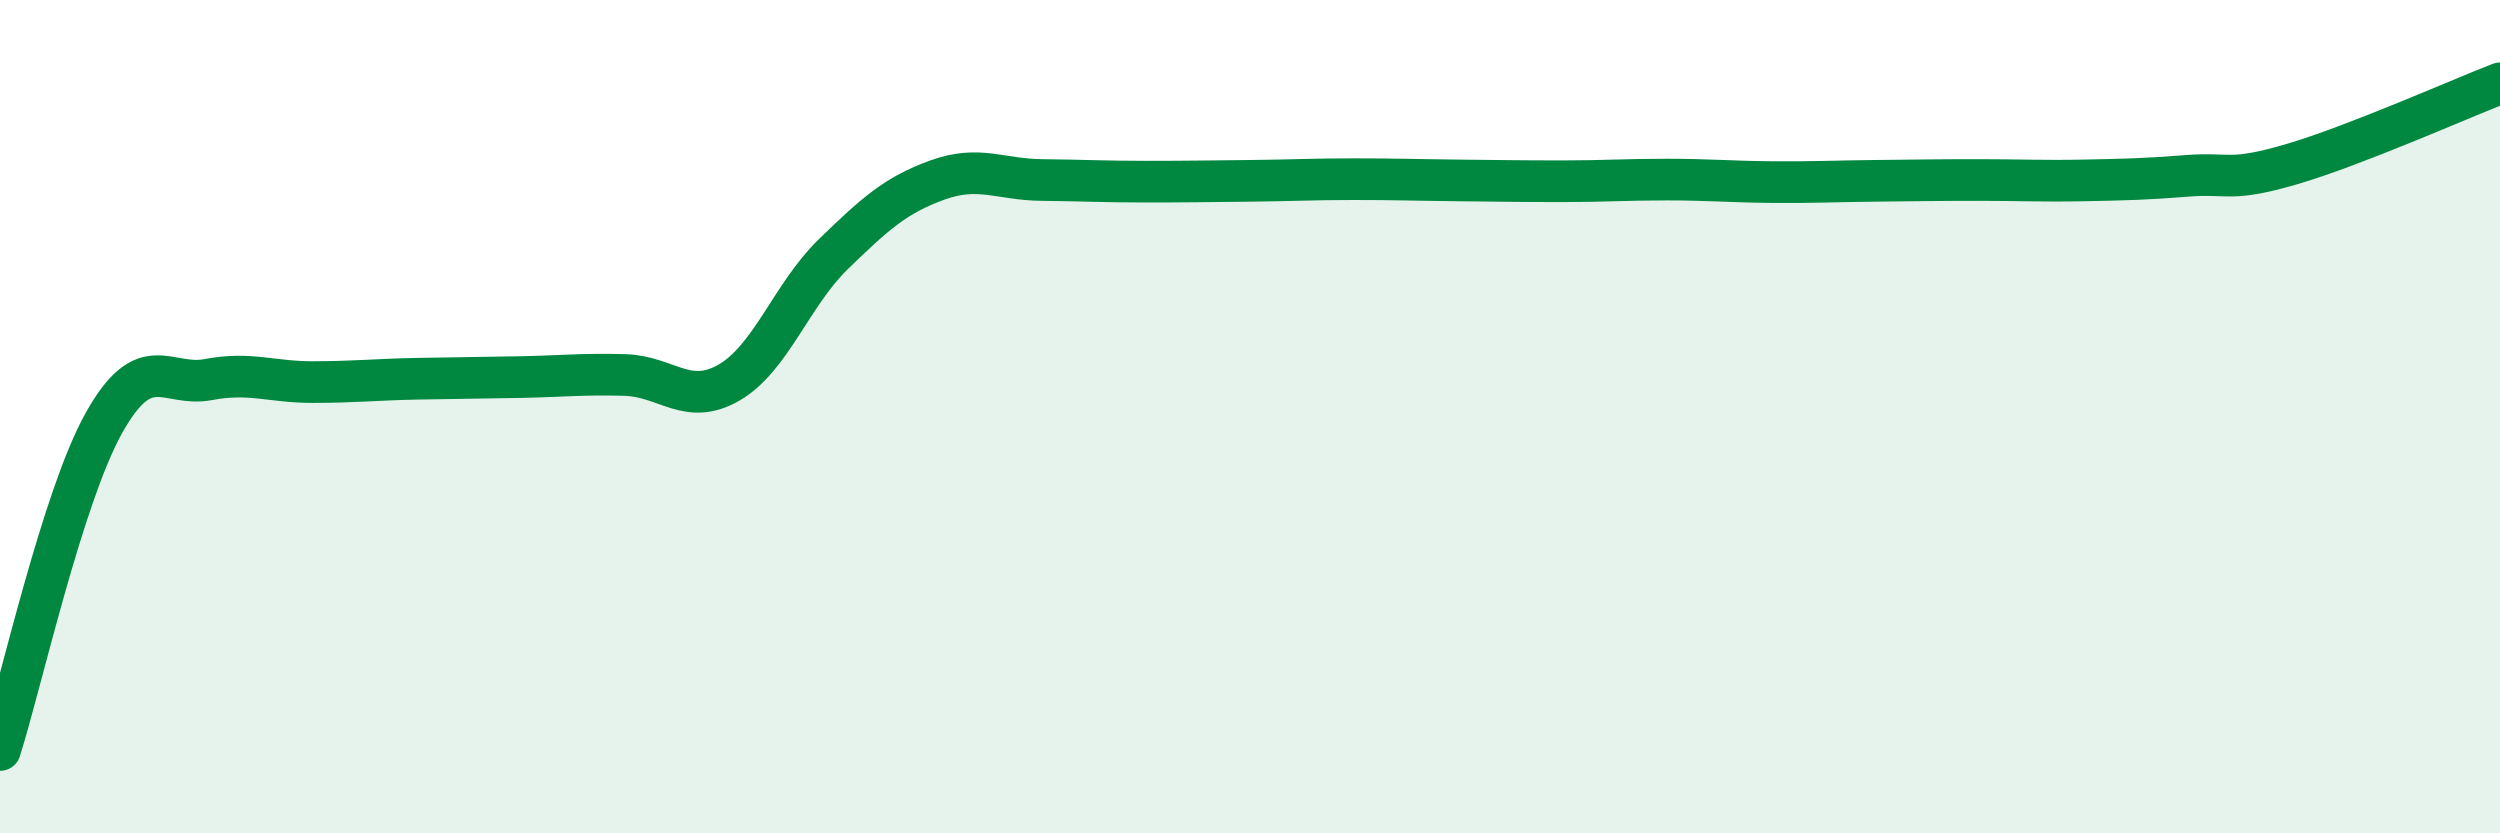
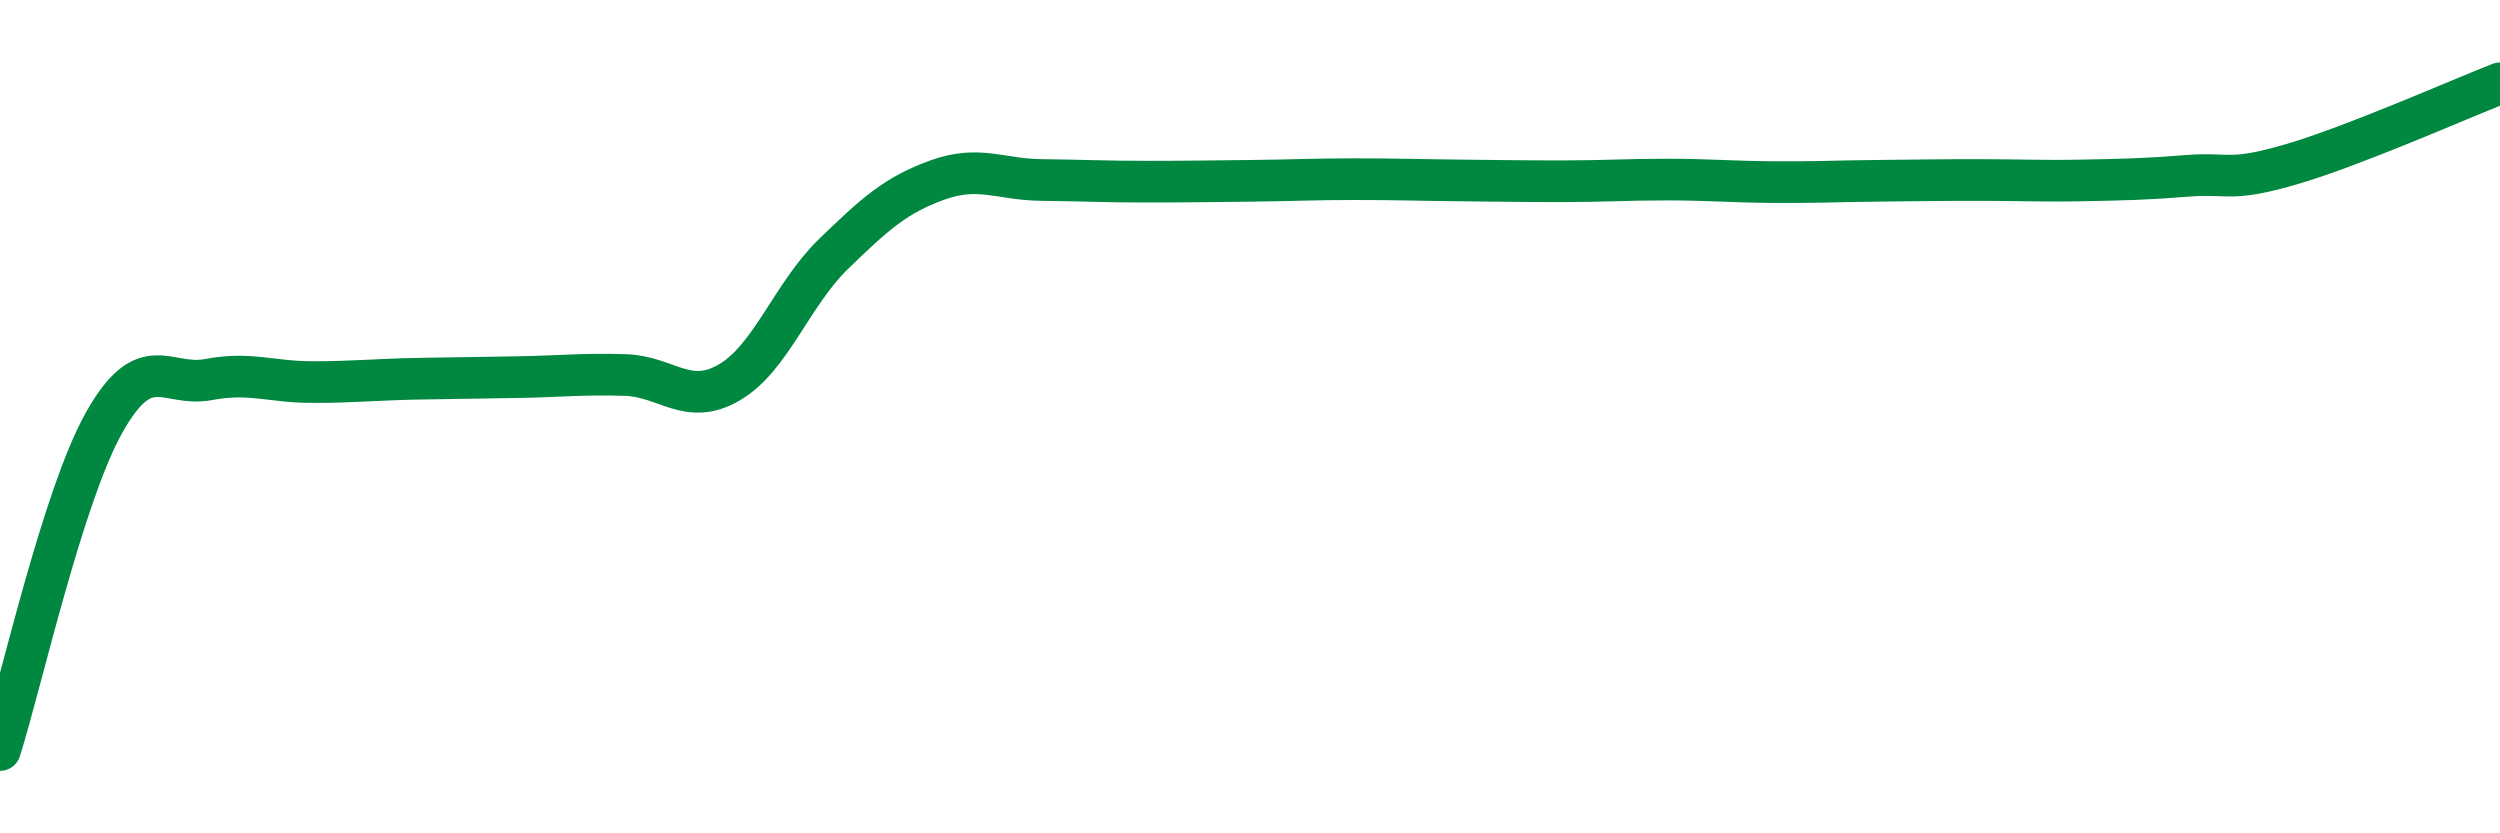
<svg xmlns="http://www.w3.org/2000/svg" width="60" height="20" viewBox="0 0 60 20">
-   <path d="M 0,18 C 0.5,16.43 1.5,11.92 2.5,10.14 C 3.5,8.36 4,9.3 5,9.11 C 6,8.92 6.5,9.17 7.5,9.17 C 8.5,9.17 9,9.11 10,9.09 C 11,9.07 11.5,9.07 12.5,9.05 C 13.5,9.03 14,8.97 15,9 C 16,9.03 16.5,9.76 17.5,9.18 C 18.5,8.6 19,7.07 20,6.1 C 21,5.13 21.5,4.68 22.5,4.32 C 23.5,3.96 24,4.31 25,4.32 C 26,4.33 26.5,4.36 27.5,4.36 C 28.5,4.36 29,4.35 30,4.34 C 31,4.33 31.5,4.3 32.5,4.3 C 33.5,4.3 34,4.32 35,4.33 C 36,4.34 36.5,4.35 37.5,4.35 C 38.5,4.35 39,4.31 40,4.31 C 41,4.31 41.5,4.36 42.5,4.37 C 43.5,4.38 44,4.35 45,4.34 C 46,4.33 46.5,4.32 47.5,4.32 C 48.5,4.32 49,4.35 50,4.33 C 51,4.31 51.5,4.3 52.5,4.22 C 53.5,4.14 53.5,4.38 55,3.94 C 56.5,3.5 59,2.39 60,2L60 20L0 20Z" fill="#008740" opacity="0.1" stroke-linecap="round" stroke-linejoin="round" />
  <path d="M 0,18 C 0.5,16.43 1.5,11.92 2.5,10.14 C 3.5,8.36 4,9.3 5,9.11 C 6,8.92 6.5,9.17 7.5,9.17 C 8.5,9.17 9,9.11 10,9.09 C 11,9.07 11.5,9.07 12.5,9.05 C 13.5,9.03 14,8.97 15,9 C 16,9.03 16.5,9.76 17.5,9.18 C 18.5,8.6 19,7.07 20,6.1 C 21,5.13 21.5,4.68 22.5,4.32 C 23.5,3.96 24,4.31 25,4.32 C 26,4.33 26.5,4.36 27.5,4.36 C 28.5,4.36 29,4.35 30,4.34 C 31,4.33 31.5,4.3 32.5,4.3 C 33.5,4.3 34,4.32 35,4.33 C 36,4.34 36.5,4.35 37.5,4.35 C 38.5,4.35 39,4.31 40,4.31 C 41,4.31 41.5,4.36 42.5,4.37 C 43.5,4.38 44,4.35 45,4.34 C 46,4.33 46.5,4.32 47.5,4.32 C 48.5,4.32 49,4.35 50,4.33 C 51,4.31 51.5,4.3 52.5,4.22 C 53.5,4.14 53.5,4.38 55,3.94 C 56.5,3.5 59,2.39 60,2" stroke="#008740" stroke-width="1" fill="none" stroke-linecap="round" stroke-linejoin="round" />
</svg>